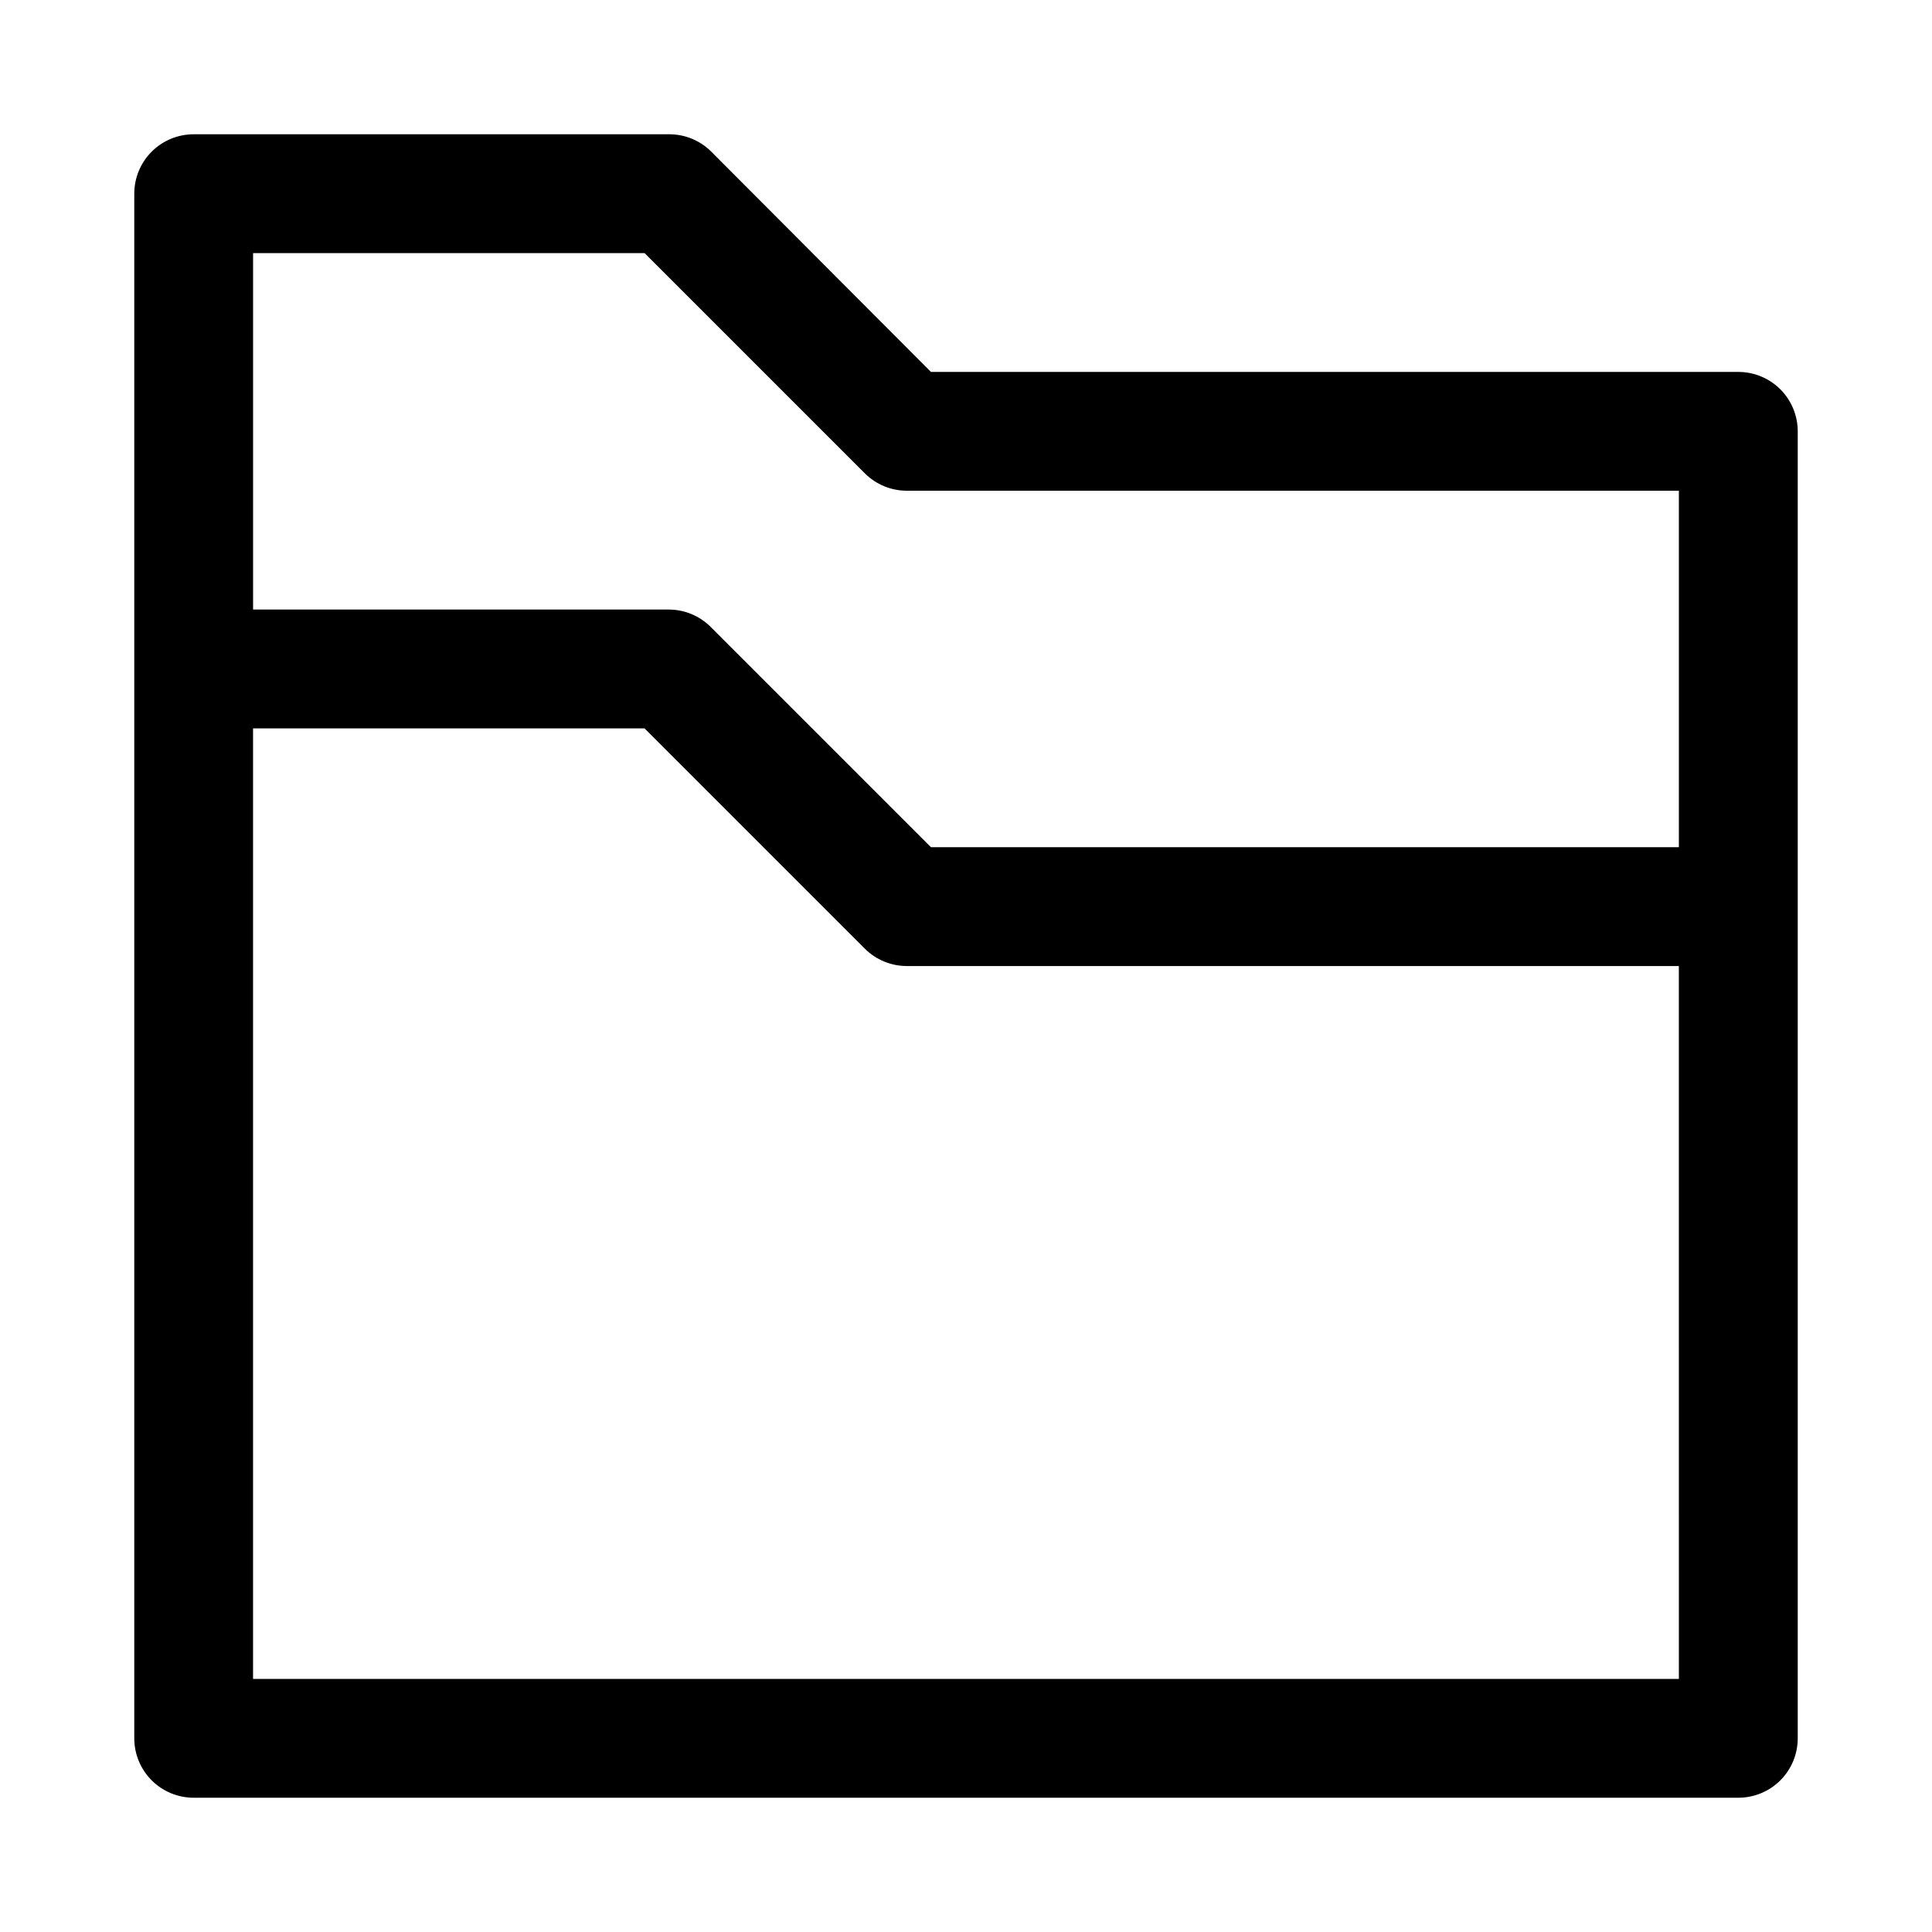
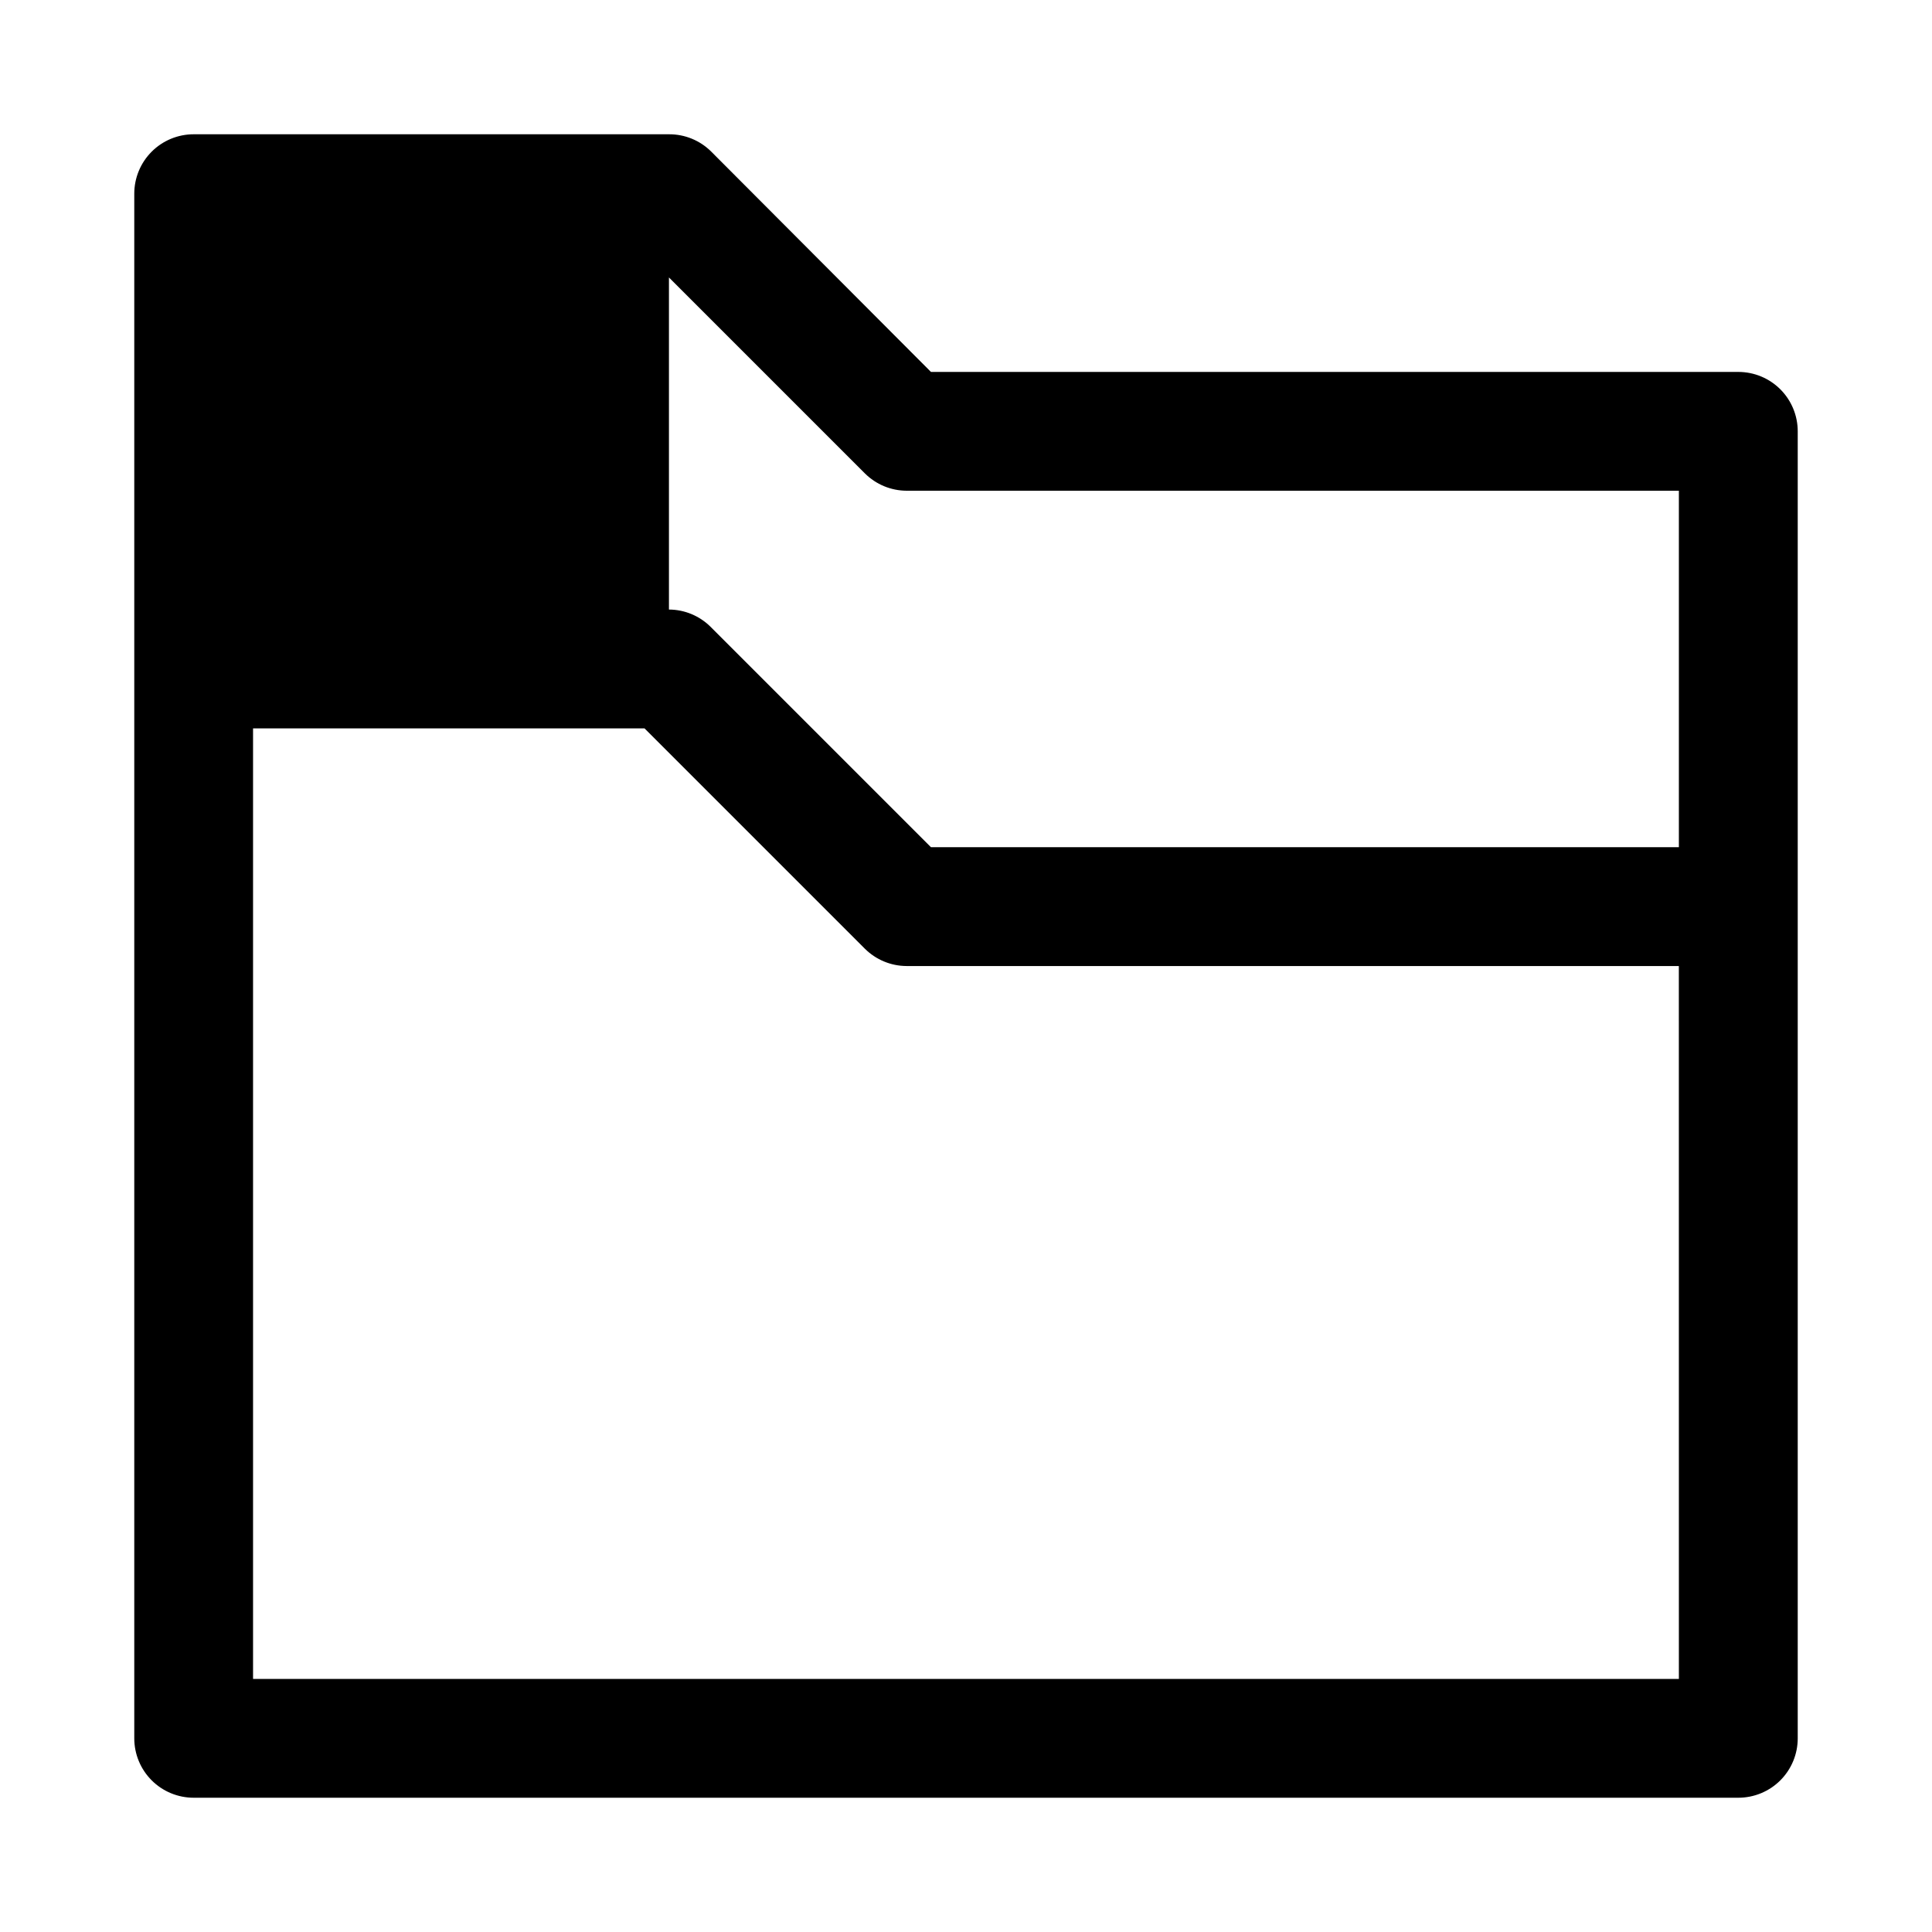
<svg xmlns="http://www.w3.org/2000/svg" fill="#000000" width="800px" height="800px" version="1.1" viewBox="144 144 512 512">
-   <path d="m604.67 242.56h-213.96l-58.254-58.41c-2.973-2.949-6.992-4.59-11.18-4.566h-125.95c-4.176 0-8.18 1.66-11.133 4.609-2.949 2.953-4.609 6.957-4.609 11.133v409.35c0 4.176 1.66 8.18 4.609 11.133 2.953 2.953 6.957 4.609 11.133 4.609h409.35c4.176 0 8.18-1.656 11.133-4.609 2.953-2.953 4.609-6.957 4.609-11.133v-346.37c0-4.176-1.656-8.18-4.609-11.133-2.953-2.953-6.957-4.609-11.133-4.609zm-289.85-31.488 58.41 58.41c2.934 2.91 6.891 4.547 11.02 4.566h204.67v94.465h-198.21l-58.41-58.41c-2.934-2.91-6.891-4.551-11.023-4.566h-110.21v-94.465zm274.1 377.86h-377.86v-251.9h103.75l58.41 58.41c2.934 2.906 6.891 4.547 11.02 4.566h204.67z" />
+   <path d="m604.67 242.56h-213.96l-58.254-58.41c-2.973-2.949-6.992-4.59-11.18-4.566h-125.95c-4.176 0-8.18 1.66-11.133 4.609-2.949 2.953-4.609 6.957-4.609 11.133v409.35c0 4.176 1.66 8.18 4.609 11.133 2.953 2.953 6.957 4.609 11.133 4.609h409.35c4.176 0 8.18-1.656 11.133-4.609 2.953-2.953 4.609-6.957 4.609-11.133v-346.37c0-4.176-1.656-8.18-4.609-11.133-2.953-2.953-6.957-4.609-11.133-4.609zm-289.85-31.488 58.41 58.41c2.934 2.91 6.891 4.547 11.02 4.566h204.67v94.465h-198.21l-58.41-58.41c-2.934-2.91-6.891-4.551-11.023-4.566v-94.465zm274.1 377.86h-377.86v-251.9h103.75l58.41 58.41c2.934 2.906 6.891 4.547 11.02 4.566h204.67z" />
</svg>